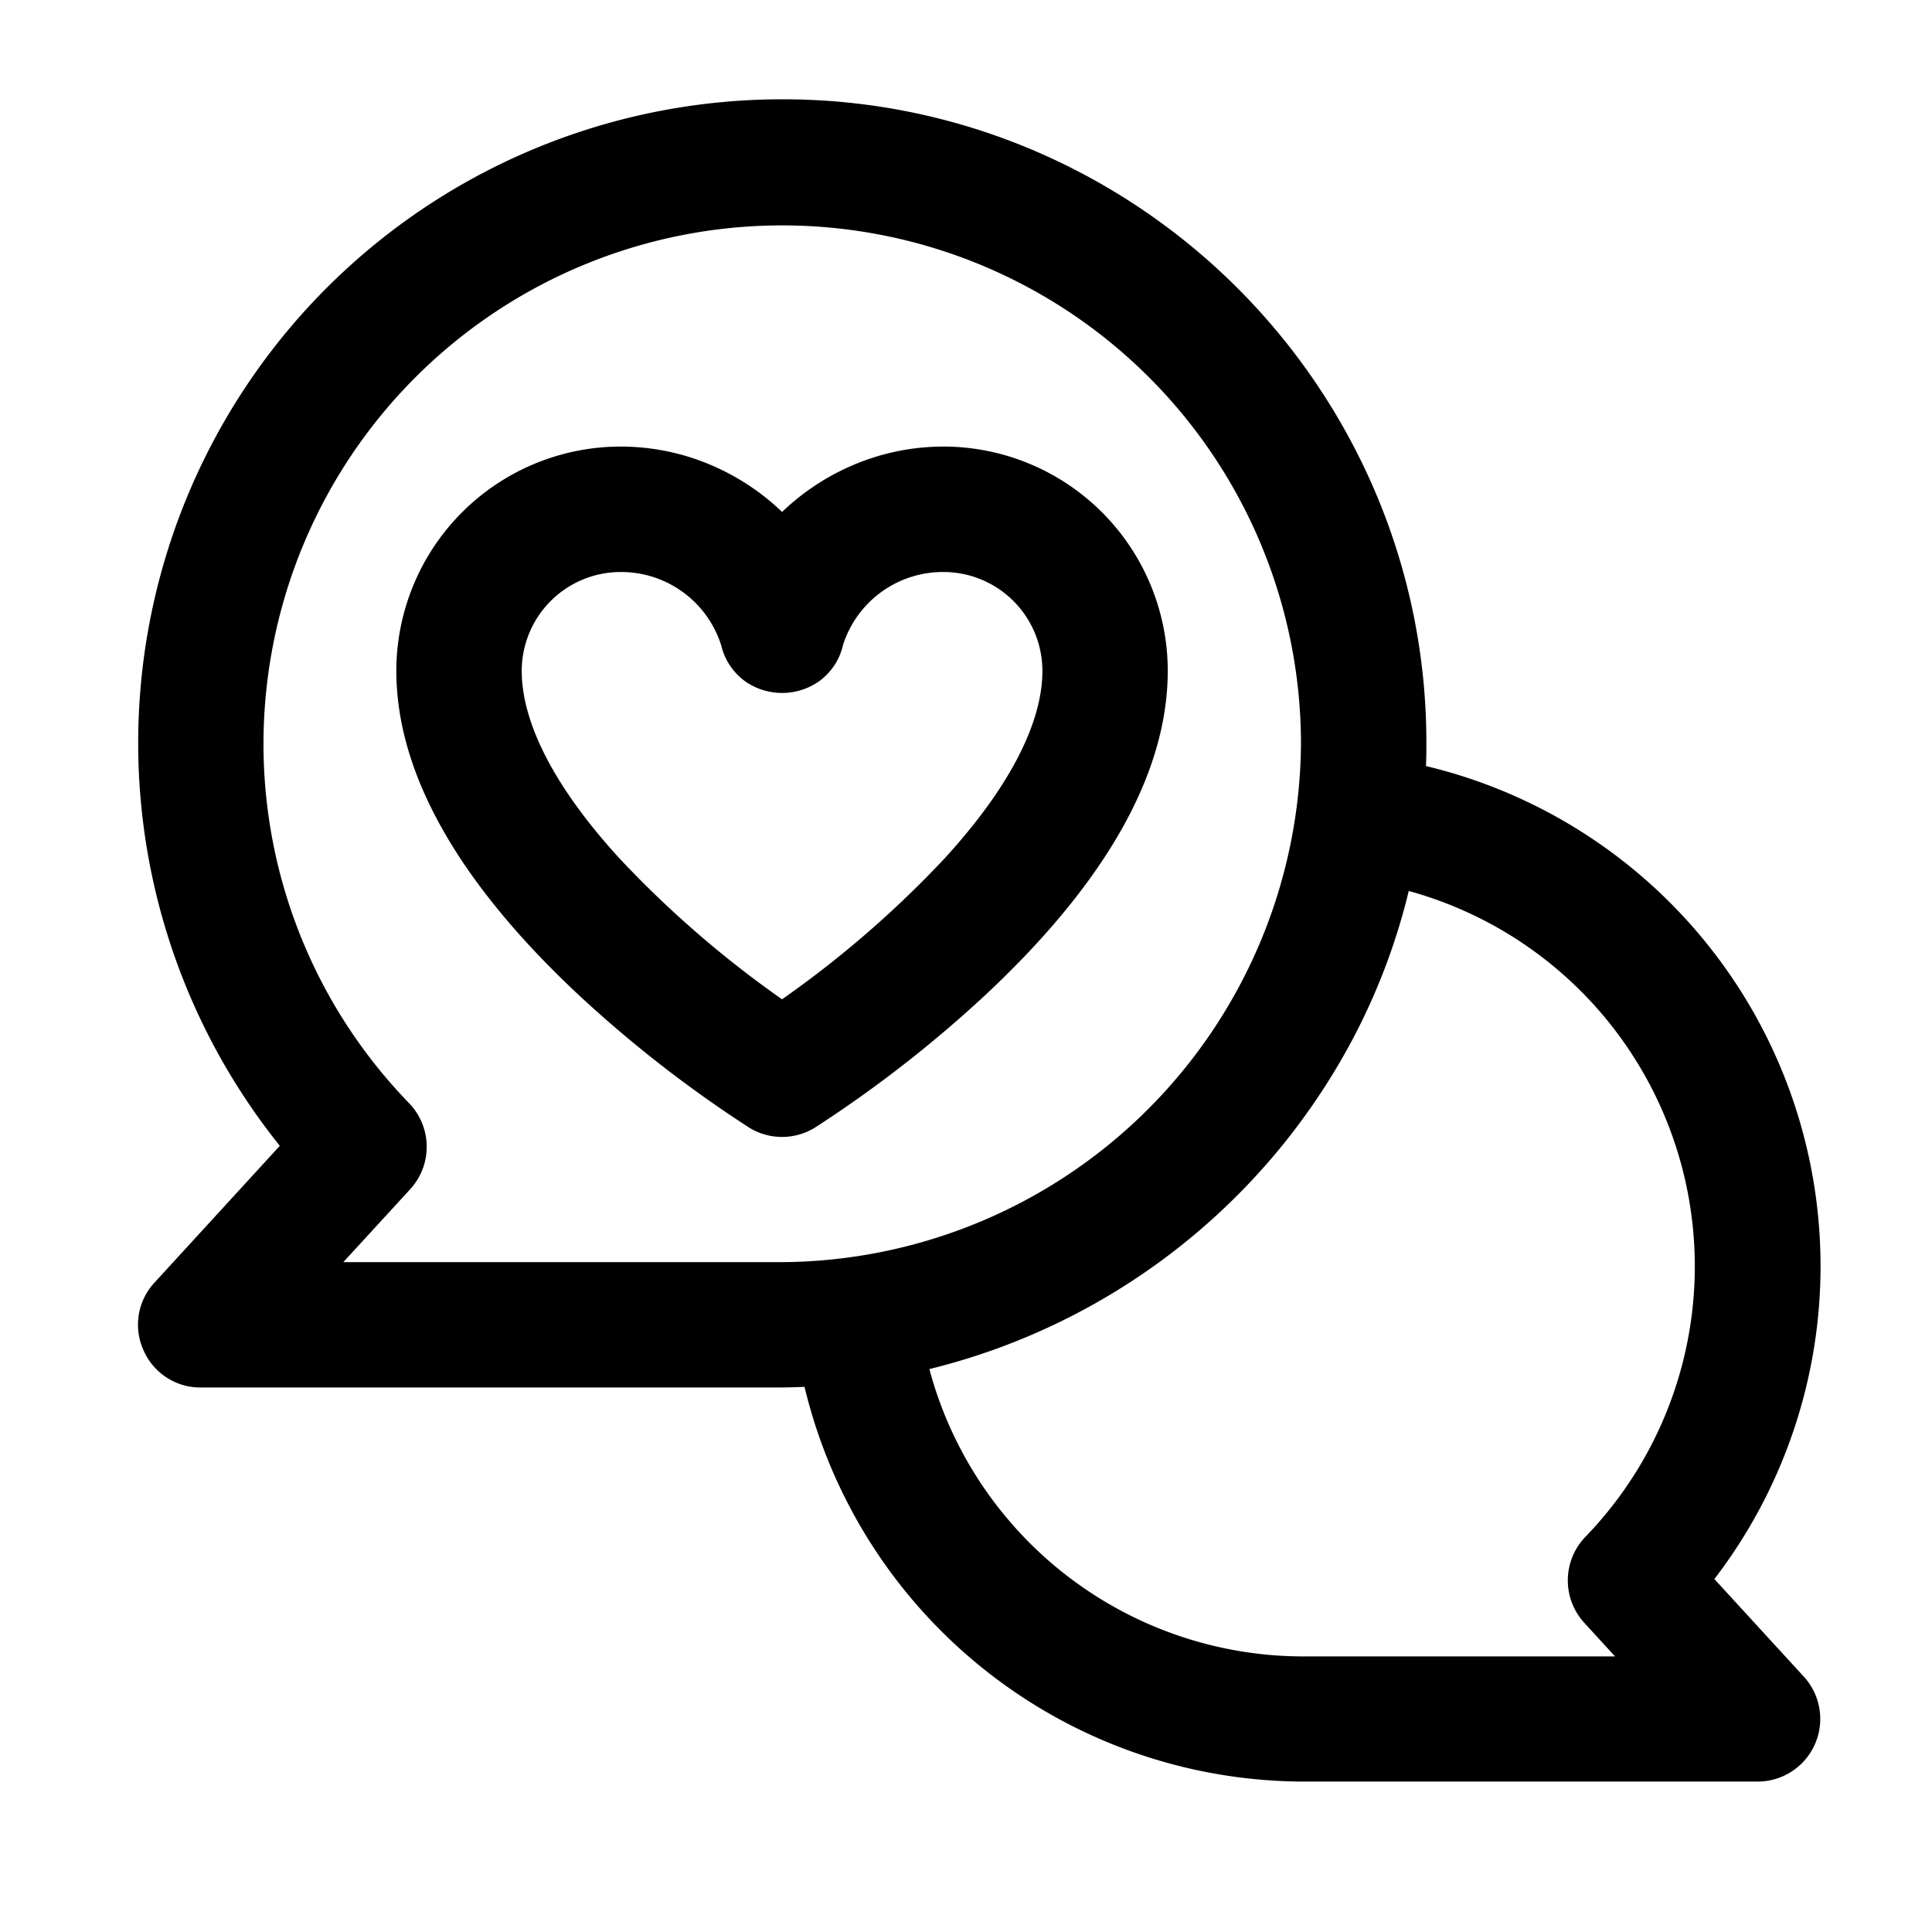
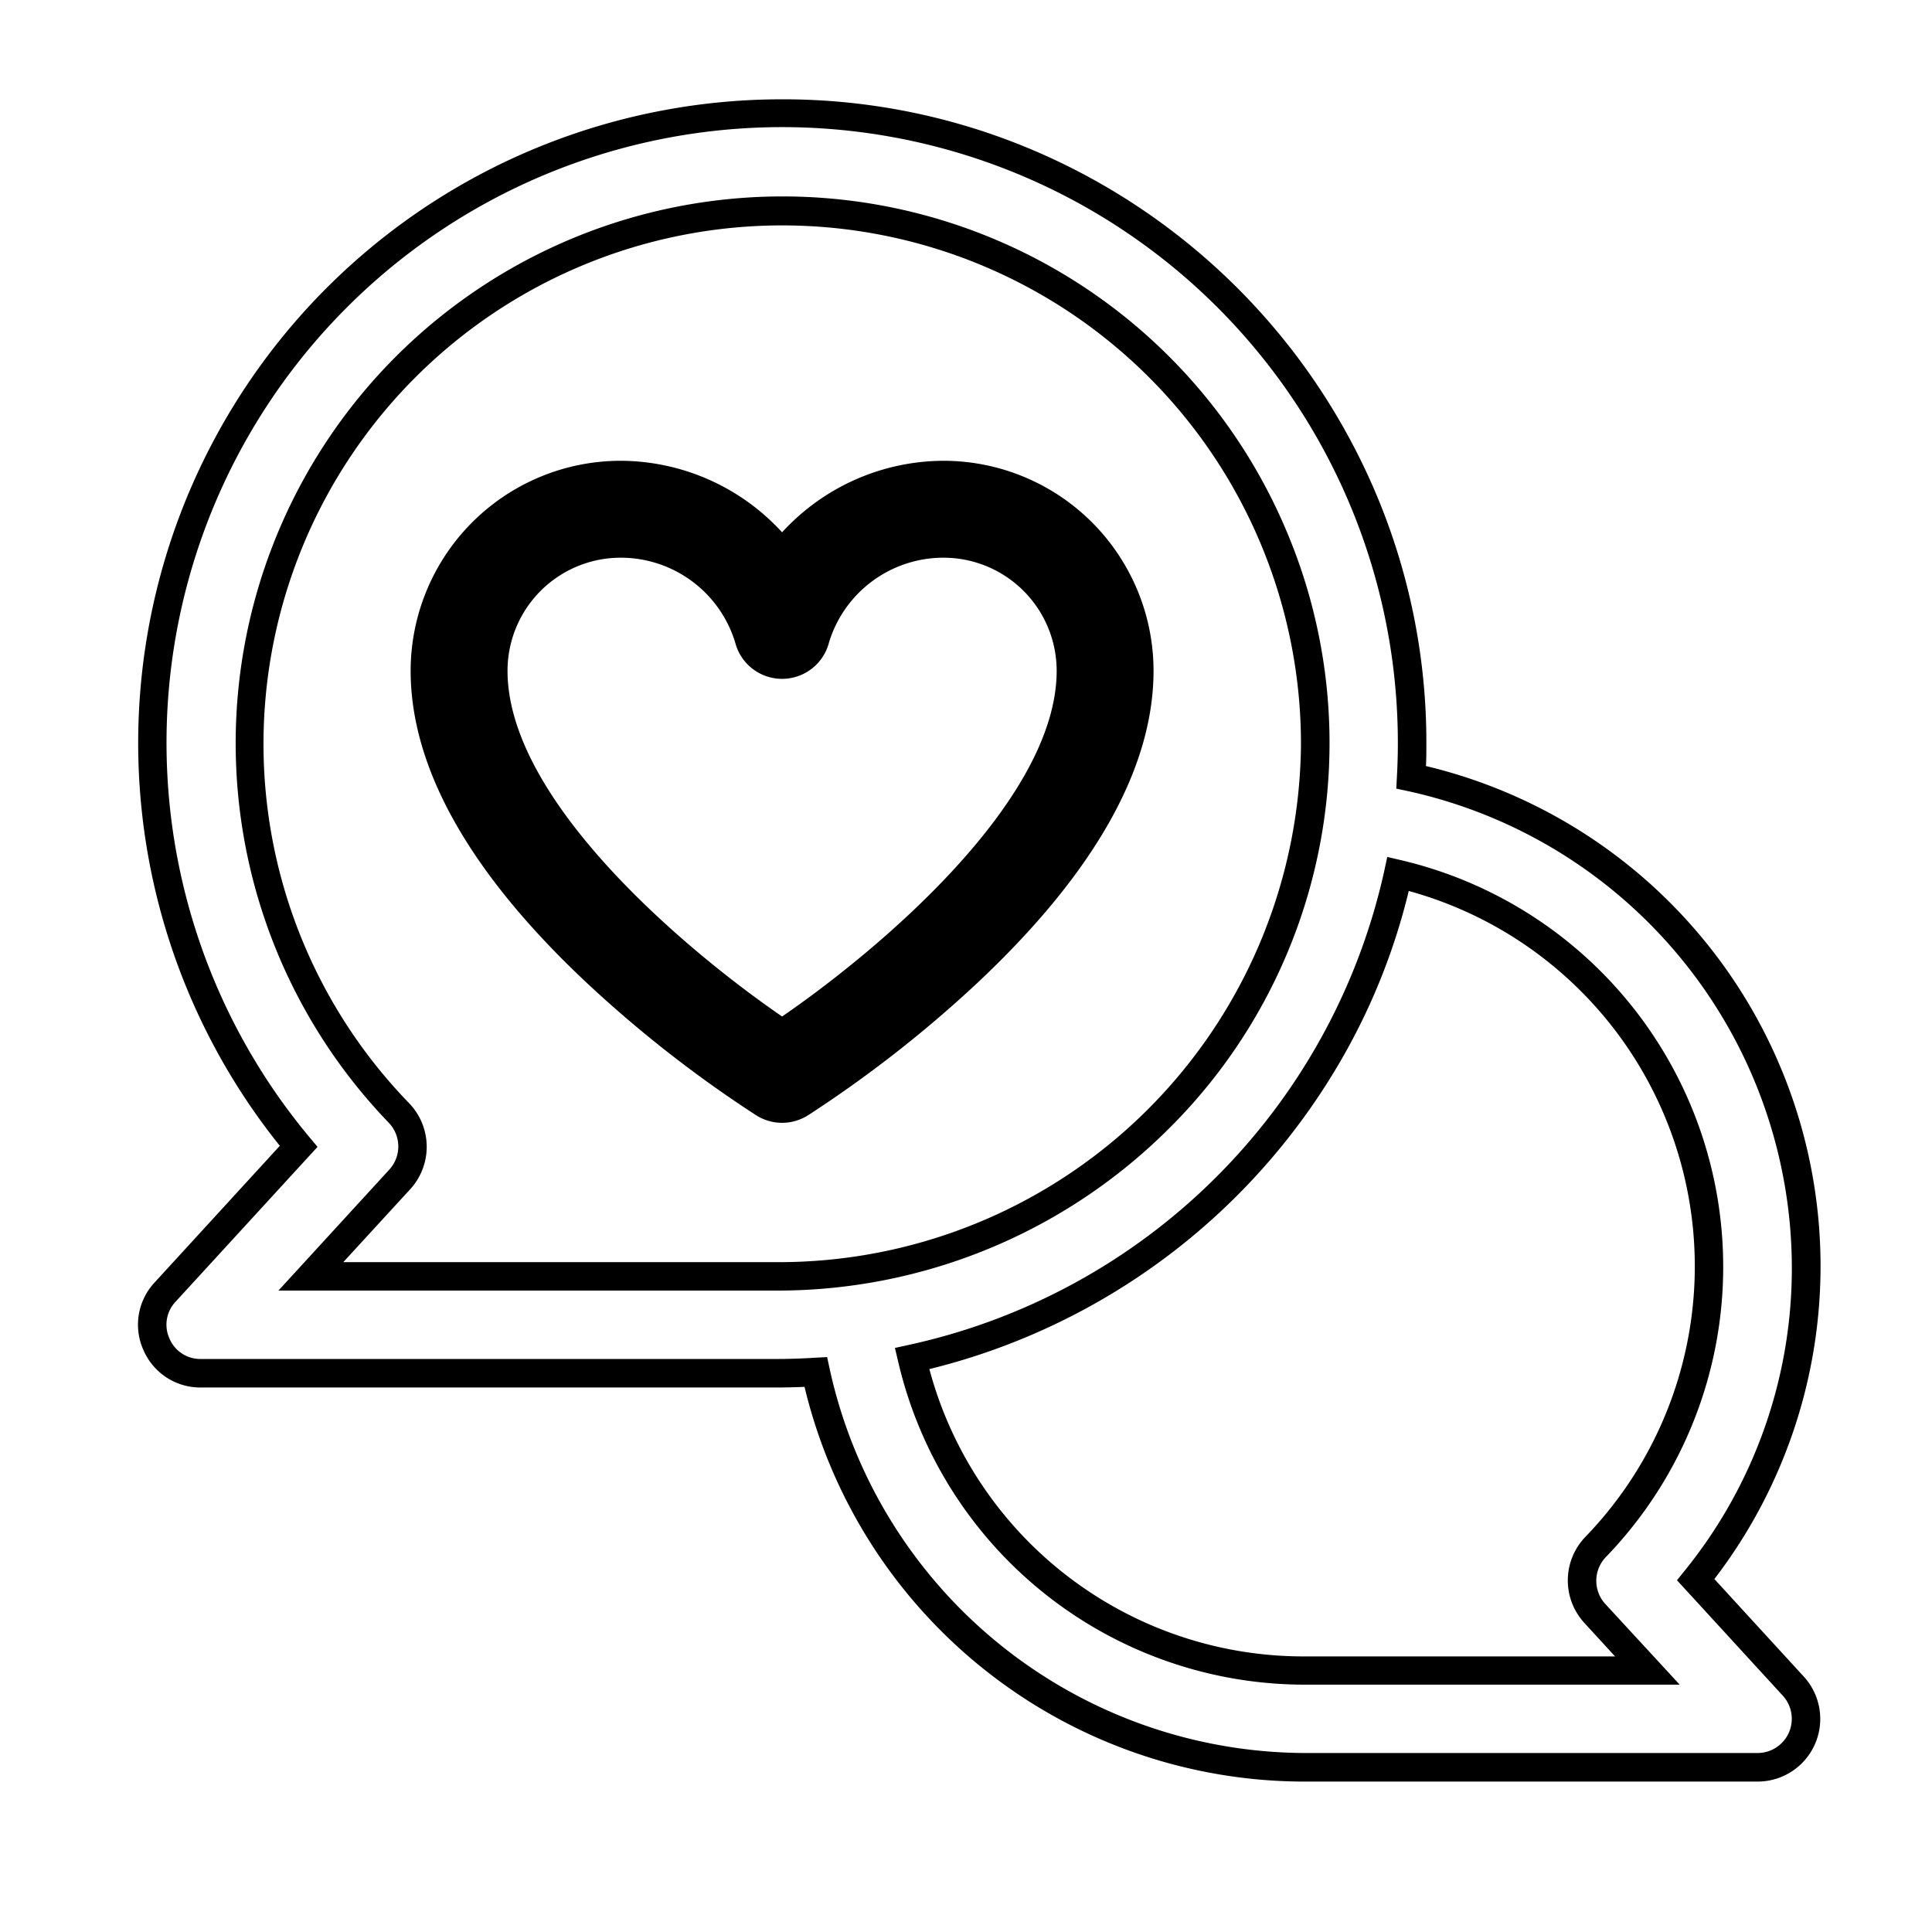
<svg xmlns="http://www.w3.org/2000/svg" width="42" height="42" viewBox="0 0 42 42">
  <g id="spokojnost-klientov" transform="translate(-1317 -784)">
    <g id="_004-feedback" data-name="004-feedback" transform="translate(1320 786.159)">
-       <path id="Path_46" data-name="Path 46" d="M35.673,34.187l-2.121-2.314a10.877,10.877,0,0,0-6.185-17.445q.02-.362.02-.729A13.693,13.693,0,1,0,3.182,22.454l-2.9,3.167a1.053,1.053,0,0,0,.776,1.765H13.577c.284,0,.567-.01.848-.027a10.883,10.883,0,0,0,10.642,8.594H34.9a1.053,1.053,0,0,0,.776-1.765ZM13.583,25.279H3.45L5.38,23.173a1.053,1.053,0,0,0-.018-1.443,11.583,11.583,0,1,1,19.919-8,11.659,11.659,0,0,1-11.7,11.553Zm11.483,8.567a8.776,8.776,0,0,1-8.549-6.78A13.907,13.907,0,0,0,27.085,16.525a8.771,8.771,0,0,1,4.294,14.632A1.053,1.053,0,0,0,31.36,32.6L32.5,33.846Z" transform="translate(0.31 0.309)" />
-       <path id="Path_46_-_Outline" data-name="Path 46 - Outline" d="M33.954,35.321H24.123A11.183,11.183,0,0,1,13.237,26.74c-.207.009-.409.014-.6.014H.112a1.346,1.346,0,0,1-1.247-.814,1.345,1.345,0,0,1,.243-1.469L1.83,21.5A13.993,13.993,0,0,1,12.752-1.25,13.882,13.882,0,0,1,18.2-.147a14.073,14.073,0,0,1,7.455,7.458,13.882,13.882,0,0,1,1.1,5.448c0,.159,0,.321-.009.485a11.178,11.178,0,0,1,6.27,17.674l1.943,2.12a1.362,1.362,0,0,1-1,2.283ZM13.728,26.093l.056.26A10.618,10.618,0,0,0,24.123,34.7h9.831a.744.744,0,0,0,.549-1.247l-2.3-2.509.167-.207A10.437,10.437,0,0,0,34.7,24.127,10.62,10.62,0,0,0,26.359,13.79l-.258-.055.014-.264c.013-.24.02-.48.02-.712A13.384,13.384,0,1,0,2.476,21.315l.174.208L-.436,24.889a.726.726,0,0,0-.133.8.726.726,0,0,0,.681.445H12.633c.264,0,.543-.009.828-.027Zm18.534,7.121H24.123a9.077,9.077,0,0,1-8.85-7.02l-.071-.3.305-.067a13.539,13.539,0,0,0,10.332-10.3l.066-.307.306.072a9.08,9.08,0,0,1,4.446,15.148.745.745,0,0,0-.013,1.019ZM15.951,26.355A8.421,8.421,0,0,0,24.123,32.6h6.734l-.667-.728A1.365,1.365,0,0,1,30.213,30a8.462,8.462,0,0,0-3.841-14.04,13.809,13.809,0,0,1-1.352,3.466,14.272,14.272,0,0,1-9.07,6.928ZM12.64,24.647H1.8l2.405-2.624A.745.745,0,0,0,4.2,21,11.888,11.888,0,1,1,23.72,8.148,11.811,11.811,0,0,1,21.1,21.183a12.042,12.042,0,0,1-8.461,3.464Zm-9.43-.618h9.43A11.353,11.353,0,0,0,24.029,12.784a11.277,11.277,0,1,0-22.554-.032,11.217,11.217,0,0,0,3.167,7.823,1.365,1.365,0,0,1,.024,1.867Z" transform="translate(1.253 1.25)" />
+       <path id="Path_46_-_Outline" data-name="Path 46 - Outline" d="M33.954,35.321H24.123A11.183,11.183,0,0,1,13.237,26.74c-.207.009-.409.014-.6.014H.112a1.346,1.346,0,0,1-1.247-.814,1.345,1.345,0,0,1,.243-1.469L1.83,21.5A13.993,13.993,0,0,1,12.752-1.25,13.882,13.882,0,0,1,18.2-.147a14.073,14.073,0,0,1,7.455,7.458,13.882,13.882,0,0,1,1.1,5.448c0,.159,0,.321-.009.485a11.178,11.178,0,0,1,6.27,17.674l1.943,2.12a1.362,1.362,0,0,1-1,2.283ZM13.728,26.093l.056.26A10.618,10.618,0,0,0,24.123,34.7h9.831a.744.744,0,0,0,.549-1.247l-2.3-2.509.167-.207A10.437,10.437,0,0,0,34.7,24.127,10.62,10.62,0,0,0,26.359,13.79l-.258-.055.014-.264c.013-.24.02-.48.02-.712A13.384,13.384,0,1,0,2.476,21.315l.174.208L-.436,24.889a.726.726,0,0,0-.133.8.726.726,0,0,0,.681.445H12.633c.264,0,.543-.009.828-.027Zm18.534,7.121H24.123a9.077,9.077,0,0,1-8.85-7.02l-.071-.3.305-.067a13.539,13.539,0,0,0,10.332-10.3l.066-.307.306.072a9.08,9.08,0,0,1,4.446,15.148.745.745,0,0,0-.013,1.019ZM15.951,26.355A8.421,8.421,0,0,0,24.123,32.6h6.734l-.667-.728A1.365,1.365,0,0,1,30.213,30a8.462,8.462,0,0,0-3.841-14.04,13.809,13.809,0,0,1-1.352,3.466,14.272,14.272,0,0,1-9.07,6.928M12.64,24.647H1.8l2.405-2.624A.745.745,0,0,0,4.2,21,11.888,11.888,0,1,1,23.72,8.148,11.811,11.811,0,0,1,21.1,21.183a12.042,12.042,0,0,1-8.461,3.464Zm-9.43-.618h9.43A11.353,11.353,0,0,0,24.029,12.784a11.277,11.277,0,1,0-22.554-.032,11.217,11.217,0,0,0,3.167,7.823,1.365,1.365,0,0,1,.024,1.867Z" transform="translate(1.253 1.25)" />
      <path id="Path_47" data-name="Path 47" d="M91.586,107.5a4.779,4.779,0,0,0-3.511,1.555,4.779,4.779,0,0,0-3.511-1.555A4.569,4.569,0,0,0,80,112.064c0,2.123,1.293,4.412,3.844,6.8a26.575,26.575,0,0,0,3.673,2.868,1.053,1.053,0,0,0,1.116,0,26.576,26.576,0,0,0,3.673-2.868c2.551-2.391,3.844-4.68,3.844-6.8A4.569,4.569,0,0,0,91.586,107.5Zm-3.511,12.081c-2.071-1.423-5.969-4.685-5.969-7.516a2.46,2.46,0,0,1,2.458-2.458,2.6,2.6,0,0,1,2.491,1.842h0a1.053,1.053,0,0,0,2.04,0h0a2.6,2.6,0,0,1,2.491-1.842,2.46,2.46,0,0,1,2.458,2.458C94.044,114.9,90.146,118.158,88.075,119.581Z" transform="translate(-74.073 -99.642)" />
-       <path id="Path_47_-_Outline" data-name="Path 47 - Outline" d="M83.623,106.25a5.007,5.007,0,0,1,2.067.446,5.142,5.142,0,0,1,1.444.975,5.142,5.142,0,0,1,1.444-.975,5.007,5.007,0,0,1,2.067-.446,4.879,4.879,0,0,1,4.873,4.873c0,2.212-1.326,4.576-3.942,7.028a26.9,26.9,0,0,1-3.721,2.9,1.362,1.362,0,0,1-1.444,0,26.9,26.9,0,0,1-3.721-2.9c-2.615-2.452-3.942-4.817-3.942-7.028A4.879,4.879,0,0,1,83.623,106.25Zm3.511,2.323-.228-.251a4.453,4.453,0,0,0-3.283-1.454,4.26,4.26,0,0,0-4.255,4.255c0,2.034,1.26,4.247,3.746,6.577a26.2,26.2,0,0,0,3.625,2.831.744.744,0,0,0,.789,0,26.2,26.2,0,0,0,3.626-2.831c2.486-2.33,3.746-4.543,3.746-6.577a4.26,4.26,0,0,0-4.255-4.255,4.453,4.453,0,0,0-3.282,1.454Zm-3.511-.216a2.983,2.983,0,0,1,1.759.588,2.716,2.716,0,0,1,1.031,1.487v.005a.744.744,0,0,0,1.439,0v-.005a2.716,2.716,0,0,1,1.031-1.487,2.983,2.983,0,0,1,1.759-.588,2.77,2.77,0,0,1,2.767,2.767c0,1.324-.77,2.836-2.289,4.5a23.52,23.52,0,0,1-3.814,3.276l-.175.12-.175-.12a23.522,23.522,0,0,1-3.814-3.276c-1.519-1.659-2.289-3.171-2.289-4.5A2.77,2.77,0,0,1,83.623,108.357Zm2.189,2.22a2.28,2.28,0,0,0-2.189-1.6,2.151,2.151,0,0,0-2.149,2.149c0,1.148.735,2.558,2.126,4.078a22.738,22.738,0,0,0,3.533,3.062,22.736,22.736,0,0,0,3.533-3.062c1.391-1.52,2.127-2.93,2.127-4.078a2.151,2.151,0,0,0-2.149-2.149,2.28,2.28,0,0,0-2.19,1.6l0,.007a1.341,1.341,0,0,1-.514.767,1.4,1.4,0,0,1-1.612,0,1.341,1.341,0,0,1-.514-.767Z" transform="translate(-73.132 -98.701)" />
    </g>
    <rect id="Rectangle_76" data-name="Rectangle 76" width="42" height="42" transform="translate(1317 784)" fill="none" />
  </g>
</svg>